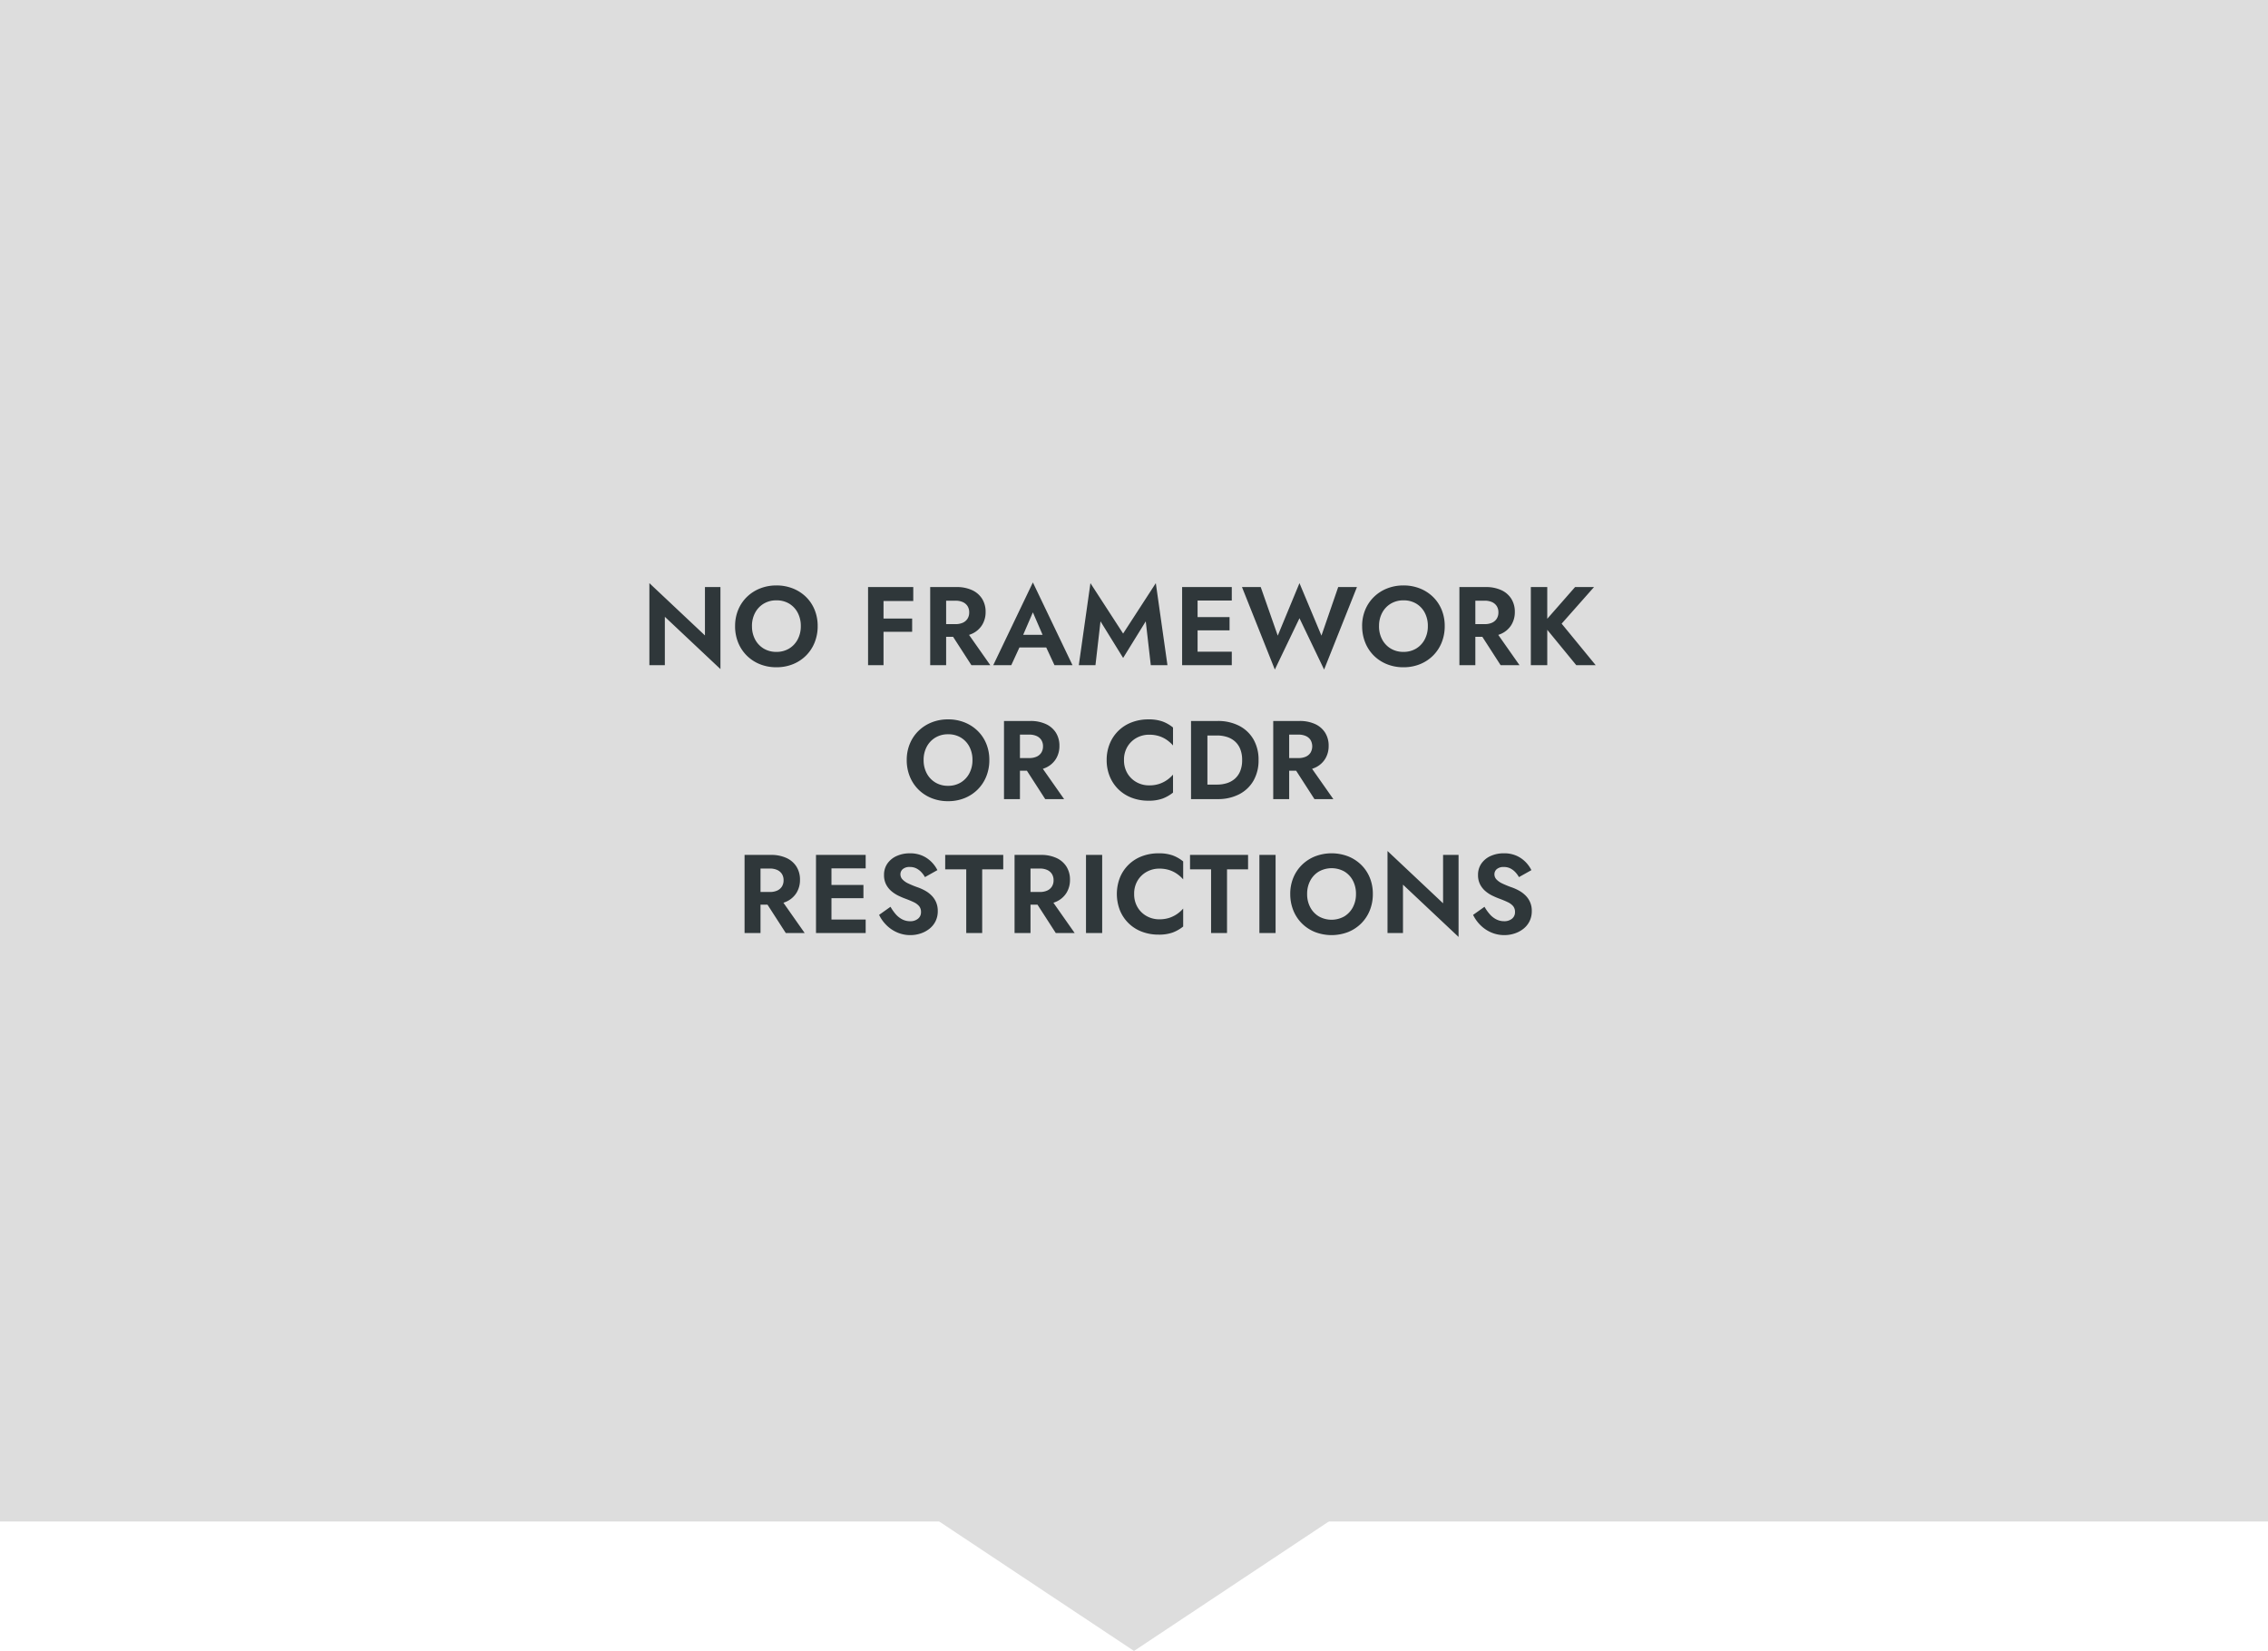
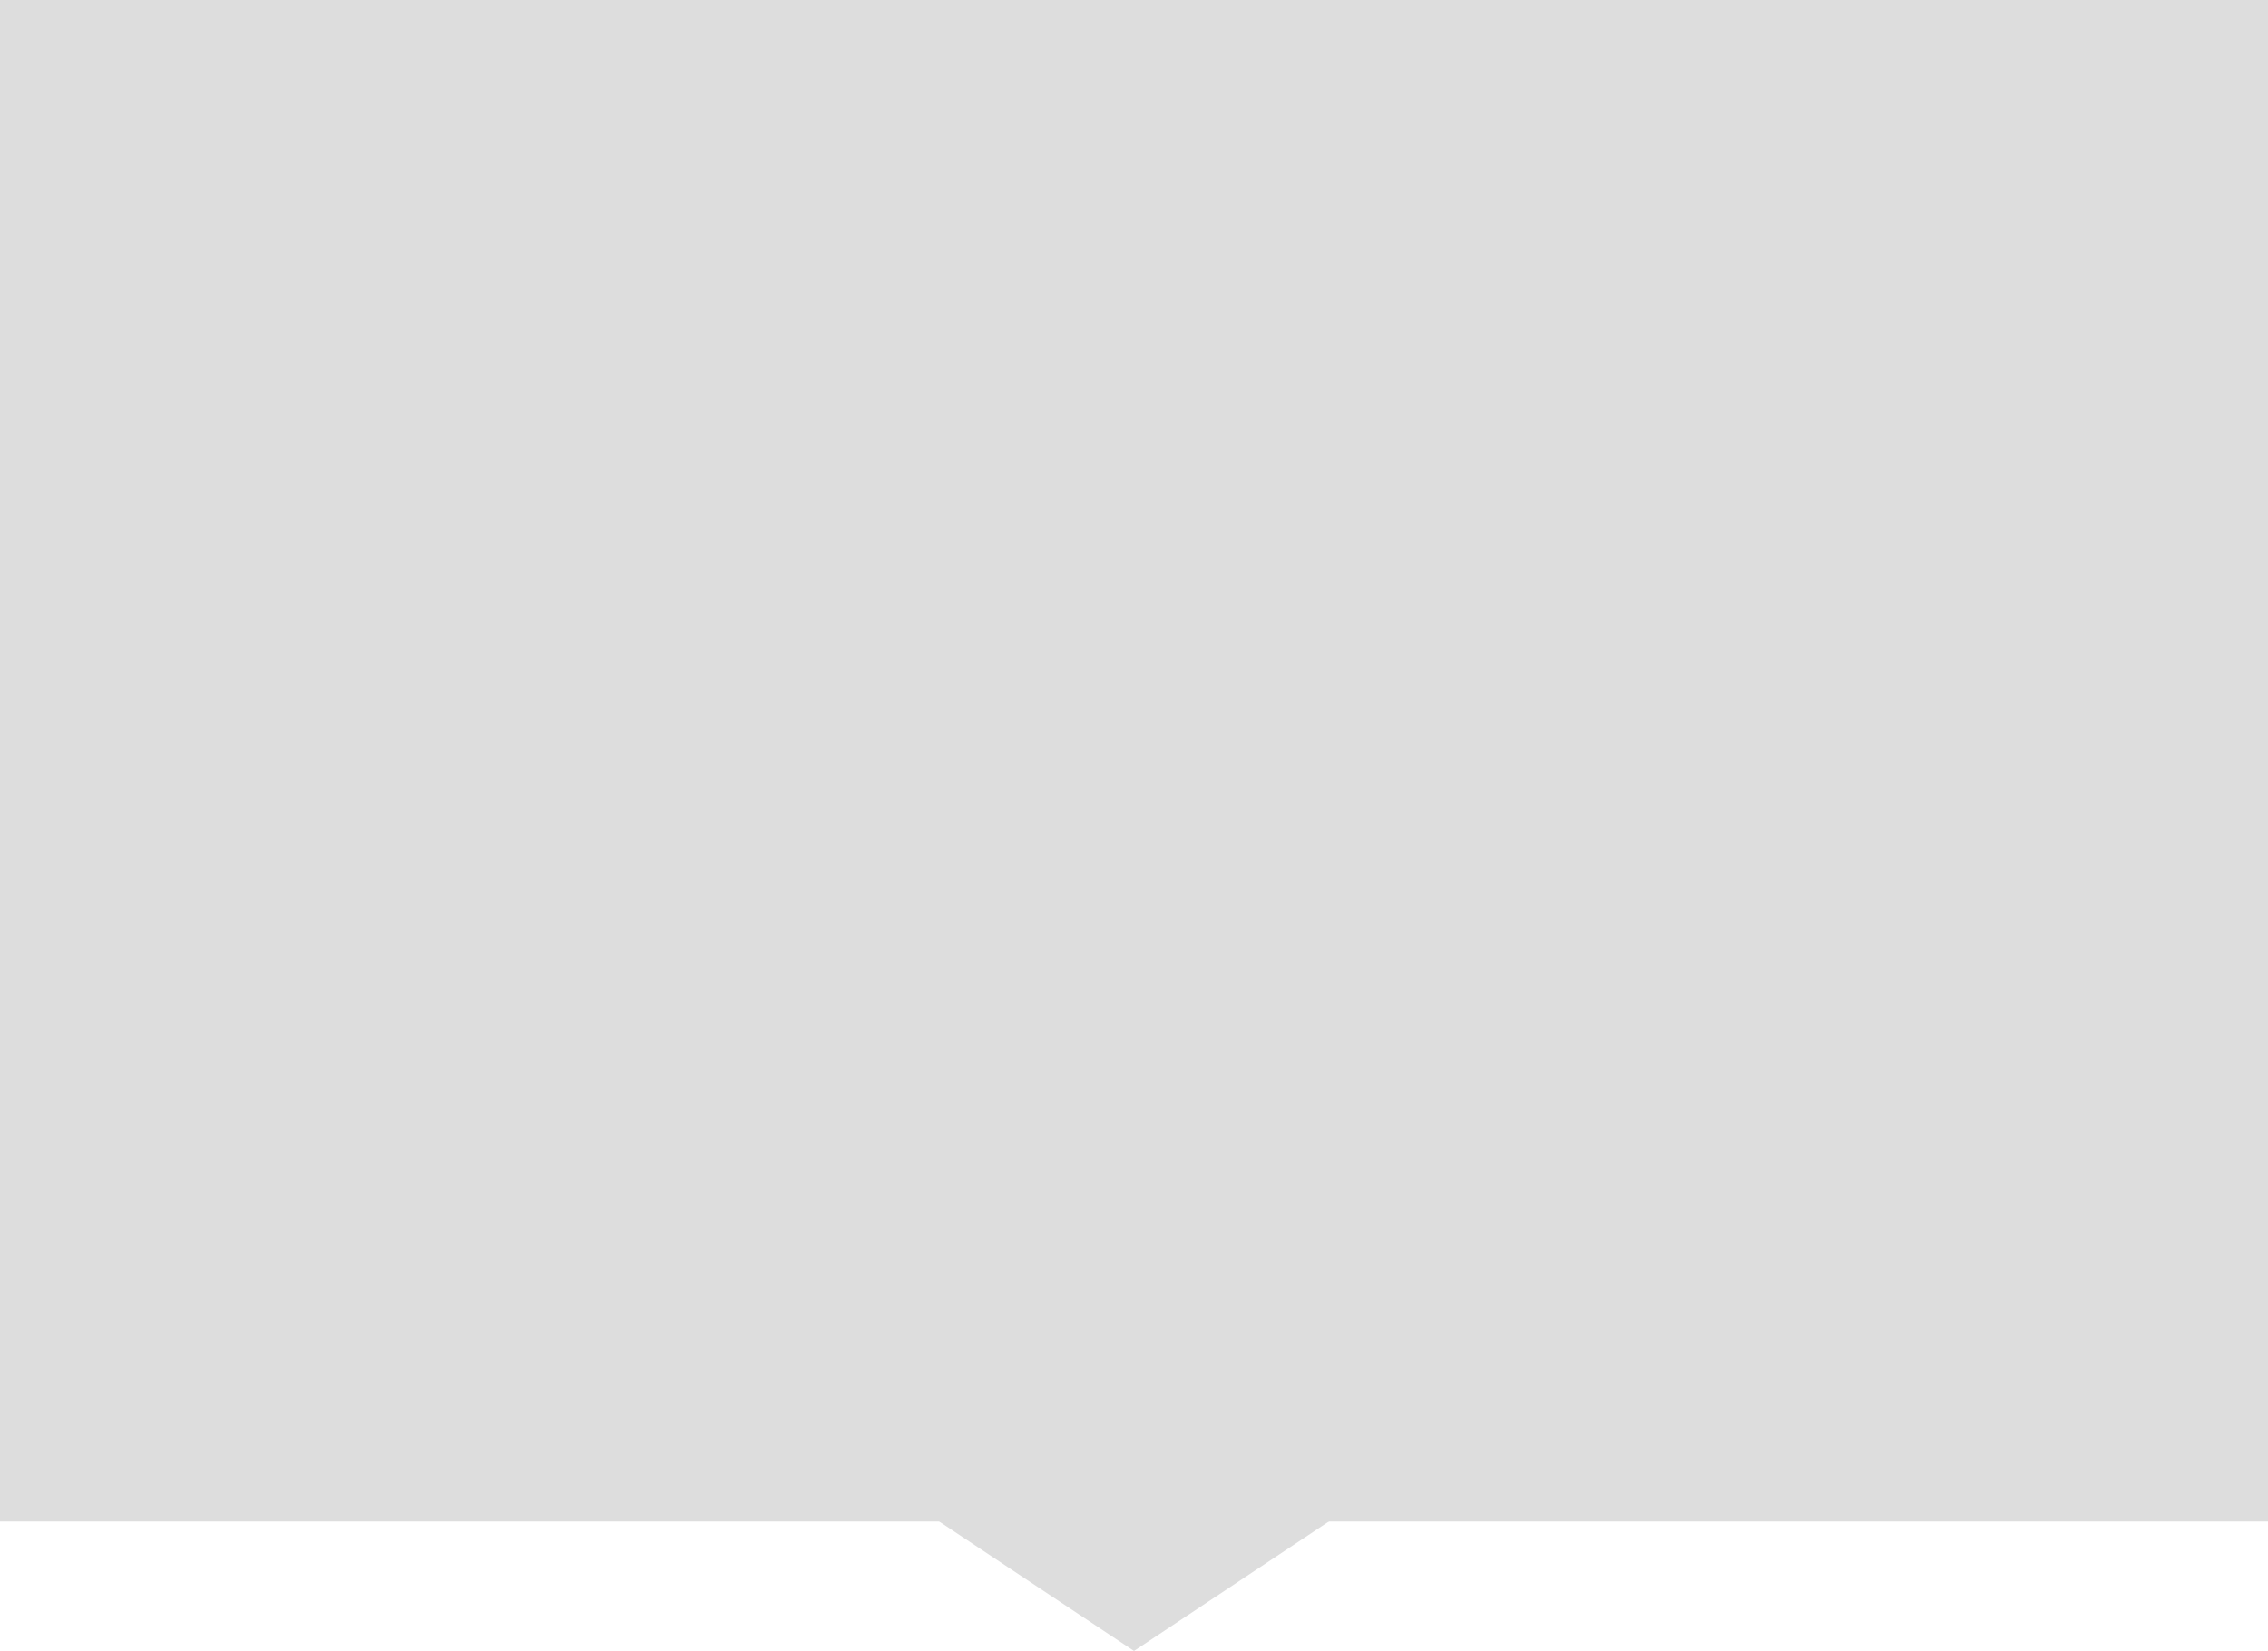
<svg xmlns="http://www.w3.org/2000/svg" width="508.001" height="369.814" viewBox="0 0 508.001 369.814">
  <g id="Gruppe_866" data-name="Gruppe 866" transform="translate(-757.002 -2593)">
    <path id="Pfad_36039" data-name="Pfad 36039" d="M0-43.425H508V297.39H0Z" transform="translate(757.002 2636.425)" fill="#ddd" />
-     <path id="Polygon_23" data-name="Polygon 23" d="M45.141,0,90.281,30H0Z" transform="translate(1056.143 2962.814) rotate(180)" fill="#ddd" />
-     <path id="Pfad_36050" data-name="Pfad 36050" d="M-96.6-17.5V-6.661l-12.446-11.714V0h3.464V-10.839L-93.131.875V-17.5Zm10.532,8.75a6.214,6.214,0,0,1,.7-2.984,5.225,5.225,0,0,1,1.929-2.043,5.387,5.387,0,0,1,2.843-.745,5.412,5.412,0,0,1,2.877.745,5.175,5.175,0,0,1,1.905,2.043,6.3,6.3,0,0,1,.686,2.984,6.223,6.223,0,0,1-.7,2.979,5.231,5.231,0,0,1-1.921,2.048,5.377,5.377,0,0,1-2.85.745,5.387,5.387,0,0,1-2.843-.745,5.216,5.216,0,0,1-1.929-2.048A6.222,6.222,0,0,1-86.063-8.75Zm-3.782,0a9.689,9.689,0,0,0,.684,3.673A8.694,8.694,0,0,0-87.234-2.15,8.789,8.789,0,0,0-84.3-.223a9.756,9.756,0,0,0,3.7.688,9.741,9.741,0,0,0,3.709-.687,8.8,8.8,0,0,0,2.93-1.927,8.7,8.7,0,0,0,1.927-2.927,9.687,9.687,0,0,0,.684-3.673,9.486,9.486,0,0,0-.689-3.664A8.509,8.509,0,0,0-73.977-15.3a8.9,8.9,0,0,0-2.936-1.889,9.846,9.846,0,0,0-3.682-.671,9.8,9.8,0,0,0-3.654.671A8.878,8.878,0,0,0-87.191-15.3a8.643,8.643,0,0,0-1.954,2.882A9.358,9.358,0,0,0-89.845-8.75Zm32.086-5.625h7.825V-17.5h-7.825Zm0,6.893h7.575v-2.964h-7.575Zm-2.3-10.018V0h3.464V-17.5Zm17.893,9.357L-36.916,0h4.232L-38.4-8.143ZM-46.148-17.5V0h3.571V-17.5Zm2.193,3.054h3.468a3.94,3.94,0,0,1,1.629.309,2.426,2.426,0,0,1,1.066.893,2.552,2.552,0,0,1,.38,1.423,2.558,2.558,0,0,1-.38,1.418,2.414,2.414,0,0,1-1.066.9,3.94,3.94,0,0,1-1.629.309h-3.468v2.839h3.682a8.126,8.126,0,0,0,3.53-.7,5.158,5.158,0,0,0,2.232-1.959,5.451,5.451,0,0,0,.777-2.916,5.434,5.434,0,0,0-.777-2.929A5.186,5.186,0,0,0-36.743-16.8a8.126,8.126,0,0,0-3.53-.7h-3.682ZM-27.723-3.964h9.25L-18.9-6.8h-8.393Zm4.575-7.871,2.636,6.1-.046.9L-18.309,0h4.036l-8.875-18.536L-32.023,0h4.036l2.3-5-.068-.793ZM-8-9.821l5.068,8.2,5.068-8.2L3.263,0H6.995L4.388-18.375-2.934-7.082l-7.321-11.293L-12.862,0H-9.13ZM12.58,0h8.825V-3.018H12.58Zm0-14.482h8.825V-17.5H12.58Zm0,6.679h8.325v-2.964H12.58Zm-2.3-9.7V0h3.464V-17.5ZM41.488-6.618,36.566-18.375,31.7-6.618,27.888-17.5h-4.2L31.048.982l5.518-11.5L42.084.982,49.441-17.5h-4.2Zm12.9-2.132a6.214,6.214,0,0,1,.7-2.984,5.225,5.225,0,0,1,1.929-2.043,5.387,5.387,0,0,1,2.843-.745,5.412,5.412,0,0,1,2.877.745,5.175,5.175,0,0,1,1.905,2.043A6.3,6.3,0,0,1,65.32-8.75a6.223,6.223,0,0,1-.7,2.979A5.231,5.231,0,0,1,62.7-3.723a5.377,5.377,0,0,1-2.85.745,5.387,5.387,0,0,1-2.843-.745A5.216,5.216,0,0,1,55.08-5.771,6.222,6.222,0,0,1,54.384-8.75Zm-3.782,0a9.689,9.689,0,0,0,.684,3.673A8.694,8.694,0,0,0,53.213-2.15,8.789,8.789,0,0,0,56.15-.223a9.756,9.756,0,0,0,3.7.688,9.741,9.741,0,0,0,3.709-.687,8.8,8.8,0,0,0,2.93-1.927,8.7,8.7,0,0,0,1.927-2.927A9.687,9.687,0,0,0,69.1-8.75a9.486,9.486,0,0,0-.689-3.664A8.509,8.509,0,0,0,66.47-15.3a8.9,8.9,0,0,0-2.936-1.889,9.846,9.846,0,0,0-3.682-.671,9.8,9.8,0,0,0-3.654.671A8.878,8.878,0,0,0,53.255-15.3,8.643,8.643,0,0,0,51.3-12.414,9.358,9.358,0,0,0,50.6-8.75Zm25.768.607L81.62,0h4.232L80.138-8.143ZM72.388-17.5V0h3.571V-17.5Zm2.193,3.054h3.468a3.94,3.94,0,0,1,1.629.309,2.426,2.426,0,0,1,1.066.893,2.552,2.552,0,0,1,.38,1.423,2.558,2.558,0,0,1-.38,1.418,2.414,2.414,0,0,1-1.066.9,3.94,3.94,0,0,1-1.629.309H74.581v2.839h3.682a8.126,8.126,0,0,0,3.53-.7,5.158,5.158,0,0,0,2.232-1.959,5.451,5.451,0,0,0,.777-2.916,5.434,5.434,0,0,0-.777-2.929A5.186,5.186,0,0,0,81.793-16.8a8.126,8.126,0,0,0-3.53-.7H74.581ZM88.388-17.5V0h3.679V-17.5Zm9.911,0L91.02-9.2,98.566,0h4.35L95.288-9.3l7.254-8.2ZM-47.62,21.25a6.214,6.214,0,0,1,.7-2.984,5.225,5.225,0,0,1,1.929-2.043,5.387,5.387,0,0,1,2.843-.745,5.412,5.412,0,0,1,2.877.745,5.175,5.175,0,0,1,1.905,2.043,6.3,6.3,0,0,1,.686,2.984,6.224,6.224,0,0,1-.7,2.979A5.231,5.231,0,0,1-39.3,26.277a5.377,5.377,0,0,1-2.85.745,5.387,5.387,0,0,1-2.843-.745,5.216,5.216,0,0,1-1.929-2.048A6.222,6.222,0,0,1-47.62,21.25Zm-3.782,0a9.689,9.689,0,0,0,.684,3.673,8.694,8.694,0,0,0,1.927,2.927,8.789,8.789,0,0,0,2.938,1.927,9.756,9.756,0,0,0,3.7.688,9.741,9.741,0,0,0,3.709-.687,8.8,8.8,0,0,0,2.93-1.927,8.7,8.7,0,0,0,1.927-2.927A9.687,9.687,0,0,0-32.9,21.25a9.486,9.486,0,0,0-.689-3.664A8.509,8.509,0,0,0-35.534,14.7a8.9,8.9,0,0,0-2.936-1.889,9.846,9.846,0,0,0-3.682-.671,9.8,9.8,0,0,0-3.654.671A8.878,8.878,0,0,0-48.748,14.7,8.643,8.643,0,0,0-50.7,17.586,9.358,9.358,0,0,0-51.4,21.25Zm25.768.607L-20.384,30h4.232l-5.714-8.143ZM-29.616,12.5V30h3.571V12.5Zm2.193,3.054h3.468a3.94,3.94,0,0,1,1.629.309,2.426,2.426,0,0,1,1.066.893,2.552,2.552,0,0,1,.38,1.423,2.558,2.558,0,0,1-.38,1.418,2.414,2.414,0,0,1-1.066.9,3.94,3.94,0,0,1-1.629.309h-3.468v2.839h3.682a8.126,8.126,0,0,0,3.53-.7,5.158,5.158,0,0,0,2.232-1.959,5.451,5.451,0,0,0,.777-2.916,5.434,5.434,0,0,0-.777-2.929A5.186,5.186,0,0,0-20.211,13.2a8.126,8.126,0,0,0-3.53-.7h-3.682Zm24.686,5.7a5.633,5.633,0,0,1,.784-3.02A5.441,5.441,0,0,1,.107,16.268a5.749,5.749,0,0,1,2.787-.693,7.165,7.165,0,0,1,2.229.32,6.578,6.578,0,0,1,1.759.87,7.512,7.512,0,0,1,1.359,1.218V13.961a8.326,8.326,0,0,0-2.33-1.343,9.148,9.148,0,0,0-3.188-.475,10.314,10.314,0,0,0-3.728.657A8.652,8.652,0,0,0-3.97,14.675a8.578,8.578,0,0,0-1.95,2.889,9.493,9.493,0,0,0-.7,3.686,9.493,9.493,0,0,0,.7,3.686,8.578,8.578,0,0,0,1.95,2.889A8.652,8.652,0,0,0-1.005,29.7a10.314,10.314,0,0,0,3.728.657,9.056,9.056,0,0,0,3.188-.48,8.574,8.574,0,0,0,2.33-1.337V24.518A7.359,7.359,0,0,1,6.882,25.73a6.794,6.794,0,0,1-1.759.87,7.057,7.057,0,0,1-2.229.325,5.749,5.749,0,0,1-2.787-.693,5.424,5.424,0,0,1-2.061-1.97A5.642,5.642,0,0,1-2.737,21.25ZM12.277,12.5V30h3.668V12.5ZM18.223,30a10.3,10.3,0,0,0,4.83-1.079,7.8,7.8,0,0,0,3.207-3.041A9.051,9.051,0,0,0,27.4,21.25a9.044,9.044,0,0,0-1.141-4.636,7.812,7.812,0,0,0-3.207-3.036,10.3,10.3,0,0,0-4.83-1.079H14.577v3.25h3.539a7.278,7.278,0,0,1,2.175.318,4.948,4.948,0,0,1,1.789.982,4.529,4.529,0,0,1,1.205,1.707,6.425,6.425,0,0,1,.438,2.493,6.425,6.425,0,0,1-.437,2.493A4.529,4.529,0,0,1,22.08,25.45a4.948,4.948,0,0,1-1.789.982,7.278,7.278,0,0,1-2.175.318H14.577V30ZM34.67,21.857,39.92,30h4.232l-5.714-8.143ZM30.688,12.5V30h3.571V12.5Zm2.193,3.054h3.468a3.94,3.94,0,0,1,1.629.309,2.426,2.426,0,0,1,1.066.893,2.843,2.843,0,0,1,0,2.841,2.414,2.414,0,0,1-1.066.9,3.94,3.94,0,0,1-1.629.309H32.881v2.839h3.682a8.126,8.126,0,0,0,3.53-.7,5.158,5.158,0,0,0,2.232-1.959,5.451,5.451,0,0,0,.777-2.916,5.434,5.434,0,0,0-.777-2.929A5.186,5.186,0,0,0,40.093,13.2a8.126,8.126,0,0,0-3.53-.7H32.881Zm-116.624,36.3L-78.493,60h4.232l-5.714-8.143ZM-87.725,42.5V60h3.571V42.5Zm2.193,3.054h3.468a3.94,3.94,0,0,1,1.629.309,2.426,2.426,0,0,1,1.066.893,2.552,2.552,0,0,1,.38,1.423,2.558,2.558,0,0,1-.38,1.418,2.414,2.414,0,0,1-1.066.9,3.94,3.94,0,0,1-1.629.309h-3.468v2.839h3.682a8.126,8.126,0,0,0,3.53-.7,5.158,5.158,0,0,0,2.232-1.959,5.451,5.451,0,0,0,.777-2.916,5.434,5.434,0,0,0-.777-2.929A5.186,5.186,0,0,0-78.32,43.2a8.126,8.126,0,0,0-3.53-.7h-3.682ZM-69.425,60H-60.6V56.982h-8.825Zm0-14.482H-60.6V42.5h-8.825Zm0,6.679H-61.1V49.232h-8.325Zm-2.3-9.7V60h3.464V42.5Zm16.689,11.621-2.557,1.814A8.347,8.347,0,0,0-55.982,58.2a7.753,7.753,0,0,0,2.409,1.652,7.334,7.334,0,0,0,3,.613A7.231,7.231,0,0,0-48.3,60.1a6.4,6.4,0,0,0,1.966-1.043,4.95,4.95,0,0,0,1.377-1.687,5,5,0,0,0,.507-2.284,4.909,4.909,0,0,0-.371-1.977,4.879,4.879,0,0,0-1-1.491,6.406,6.406,0,0,0-1.427-1.087,10.656,10.656,0,0,0-1.646-.752,19.94,19.94,0,0,1-2.182-.891,4.191,4.191,0,0,1-1.305-.925,1.67,1.67,0,0,1-.434-1.134,1.5,1.5,0,0,1,.527-1.146,2.294,2.294,0,0,1,1.587-.479,3.172,3.172,0,0,1,1.411.3,3.956,3.956,0,0,1,1.116.816,5.543,5.543,0,0,1,.852,1.152l2.789-1.564A7.187,7.187,0,0,0-45.8,44.136a6.6,6.6,0,0,0-2.032-1.429,6.757,6.757,0,0,0-2.873-.564,7.046,7.046,0,0,0-2.936.593,5,5,0,0,0-2.079,1.682,4.349,4.349,0,0,0-.768,2.572,4.506,4.506,0,0,0,.473,2.143,4.98,4.98,0,0,0,1.2,1.5,7.436,7.436,0,0,0,1.536,1q.805.389,1.445.625,1.182.436,1.989.825a3.543,3.543,0,0,1,1.223.9,2.028,2.028,0,0,1,.416,1.329,1.824,1.824,0,0,1-.679,1.488,2.685,2.685,0,0,1-1.757.555,3.836,3.836,0,0,1-1.73-.4,4.877,4.877,0,0,1-1.455-1.127A9.818,9.818,0,0,1-55.036,54.121Zm12.25-8.389h4.714V60H-34.5V45.732h4.714V42.5h-13Zm19.518,6.125L-18.018,60h4.232L-19.5,51.857ZM-27.25,42.5V60h3.571V42.5Zm2.193,3.054h3.468a3.94,3.94,0,0,1,1.629.309,2.426,2.426,0,0,1,1.066.893,2.552,2.552,0,0,1,.38,1.423,2.558,2.558,0,0,1-.38,1.418,2.414,2.414,0,0,1-1.066.9,3.94,3.94,0,0,1-1.629.309h-3.468v2.839h3.682a8.126,8.126,0,0,0,3.53-.7,5.158,5.158,0,0,0,2.232-1.959,5.451,5.451,0,0,0,.777-2.916,5.434,5.434,0,0,0-.777-2.929A5.186,5.186,0,0,0-17.845,43.2a8.126,8.126,0,0,0-3.53-.7h-3.682ZM-11.25,42.5V60h3.625V42.5ZM-.461,51.25a5.633,5.633,0,0,1,.784-3.02,5.441,5.441,0,0,1,2.061-1.963,5.749,5.749,0,0,1,2.787-.693,7.165,7.165,0,0,1,2.229.32,6.578,6.578,0,0,1,1.759.87,7.512,7.512,0,0,1,1.359,1.218V43.961a8.326,8.326,0,0,0-2.33-1.343A9.148,9.148,0,0,0,5,42.143a10.314,10.314,0,0,0-3.728.657,8.524,8.524,0,0,0-4.914,4.764,10.1,10.1,0,0,0,0,7.371A8.524,8.524,0,0,0,1.272,59.7,10.314,10.314,0,0,0,5,60.357a9.056,9.056,0,0,0,3.188-.48,8.574,8.574,0,0,0,2.33-1.337V54.518A7.359,7.359,0,0,1,9.159,55.73,6.794,6.794,0,0,1,7.4,56.6a7.057,7.057,0,0,1-2.229.325,5.749,5.749,0,0,1-2.787-.693,5.424,5.424,0,0,1-2.061-1.97A5.642,5.642,0,0,1-.461,51.25Zm12.514-5.518h4.714V60h3.571V45.732h4.714V42.5h-13ZM27.59,42.5V60h3.625V42.5Zm10.693,8.75a6.214,6.214,0,0,1,.7-2.984,5.225,5.225,0,0,1,1.929-2.043,5.863,5.863,0,0,1,5.72,0,5.175,5.175,0,0,1,1.905,2.043,6.3,6.3,0,0,1,.686,2.984,6.224,6.224,0,0,1-.7,2.979A5.231,5.231,0,0,1,46.6,56.277a5.812,5.812,0,0,1-5.693,0,5.216,5.216,0,0,1-1.929-2.048A6.222,6.222,0,0,1,38.282,51.25Zm-3.782,0a9.689,9.689,0,0,0,.684,3.673,8.694,8.694,0,0,0,1.927,2.927,8.789,8.789,0,0,0,2.938,1.927,10.33,10.33,0,0,0,7.411,0,8.8,8.8,0,0,0,2.93-1.927,8.7,8.7,0,0,0,1.927-2.927A9.687,9.687,0,0,0,53,51.25a9.486,9.486,0,0,0-.689-3.664A8.509,8.509,0,0,0,50.368,44.7a8.9,8.9,0,0,0-2.936-1.889,10.356,10.356,0,0,0-7.336,0A8.878,8.878,0,0,0,37.154,44.7,8.643,8.643,0,0,0,35.2,47.586,9.358,9.358,0,0,0,34.5,51.25ZM68.732,42.5V53.339L56.286,41.625V60H59.75V49.161L72.2,60.875V42.5Zm9.279,11.621-2.557,1.814A8.346,8.346,0,0,0,77.065,58.2a7.753,7.753,0,0,0,2.409,1.652,7.334,7.334,0,0,0,3,.613A7.231,7.231,0,0,0,84.75,60.1a6.4,6.4,0,0,0,1.966-1.043,4.95,4.95,0,0,0,1.377-1.687,5,5,0,0,0,.507-2.284,4.724,4.724,0,0,0-1.373-3.468A6.406,6.406,0,0,0,85.8,50.534a10.656,10.656,0,0,0-1.646-.752,19.941,19.941,0,0,1-2.182-.891,4.191,4.191,0,0,1-1.305-.925,1.67,1.67,0,0,1-.434-1.134,1.5,1.5,0,0,1,.527-1.146,2.294,2.294,0,0,1,1.587-.479,3.172,3.172,0,0,1,1.411.3,3.956,3.956,0,0,1,1.116.816,5.543,5.543,0,0,1,.852,1.152l2.789-1.564a7.187,7.187,0,0,0-1.266-1.779,6.6,6.6,0,0,0-2.032-1.429,6.757,6.757,0,0,0-2.873-.564,7.046,7.046,0,0,0-2.936.593,5,5,0,0,0-2.079,1.682,4.349,4.349,0,0,0-.768,2.572,4.506,4.506,0,0,0,.473,2.143,4.98,4.98,0,0,0,1.2,1.5,7.436,7.436,0,0,0,1.536,1q.805.389,1.445.625,1.182.436,1.989.825a3.543,3.543,0,0,1,1.223.9,2.028,2.028,0,0,1,.416,1.329,1.824,1.824,0,0,1-.679,1.488,2.685,2.685,0,0,1-1.757.555,3.836,3.836,0,0,1-1.73-.4,4.877,4.877,0,0,1-1.455-1.127A9.818,9.818,0,0,1,78.011,54.121Z" transform="translate(1011.5 2742)" fill="#2f373a" />
+     <path id="Polygon_23" data-name="Polygon 23" d="M45.141,0,90.281,30H0" transform="translate(1056.143 2962.814) rotate(180)" fill="#ddd" />
  </g>
</svg>